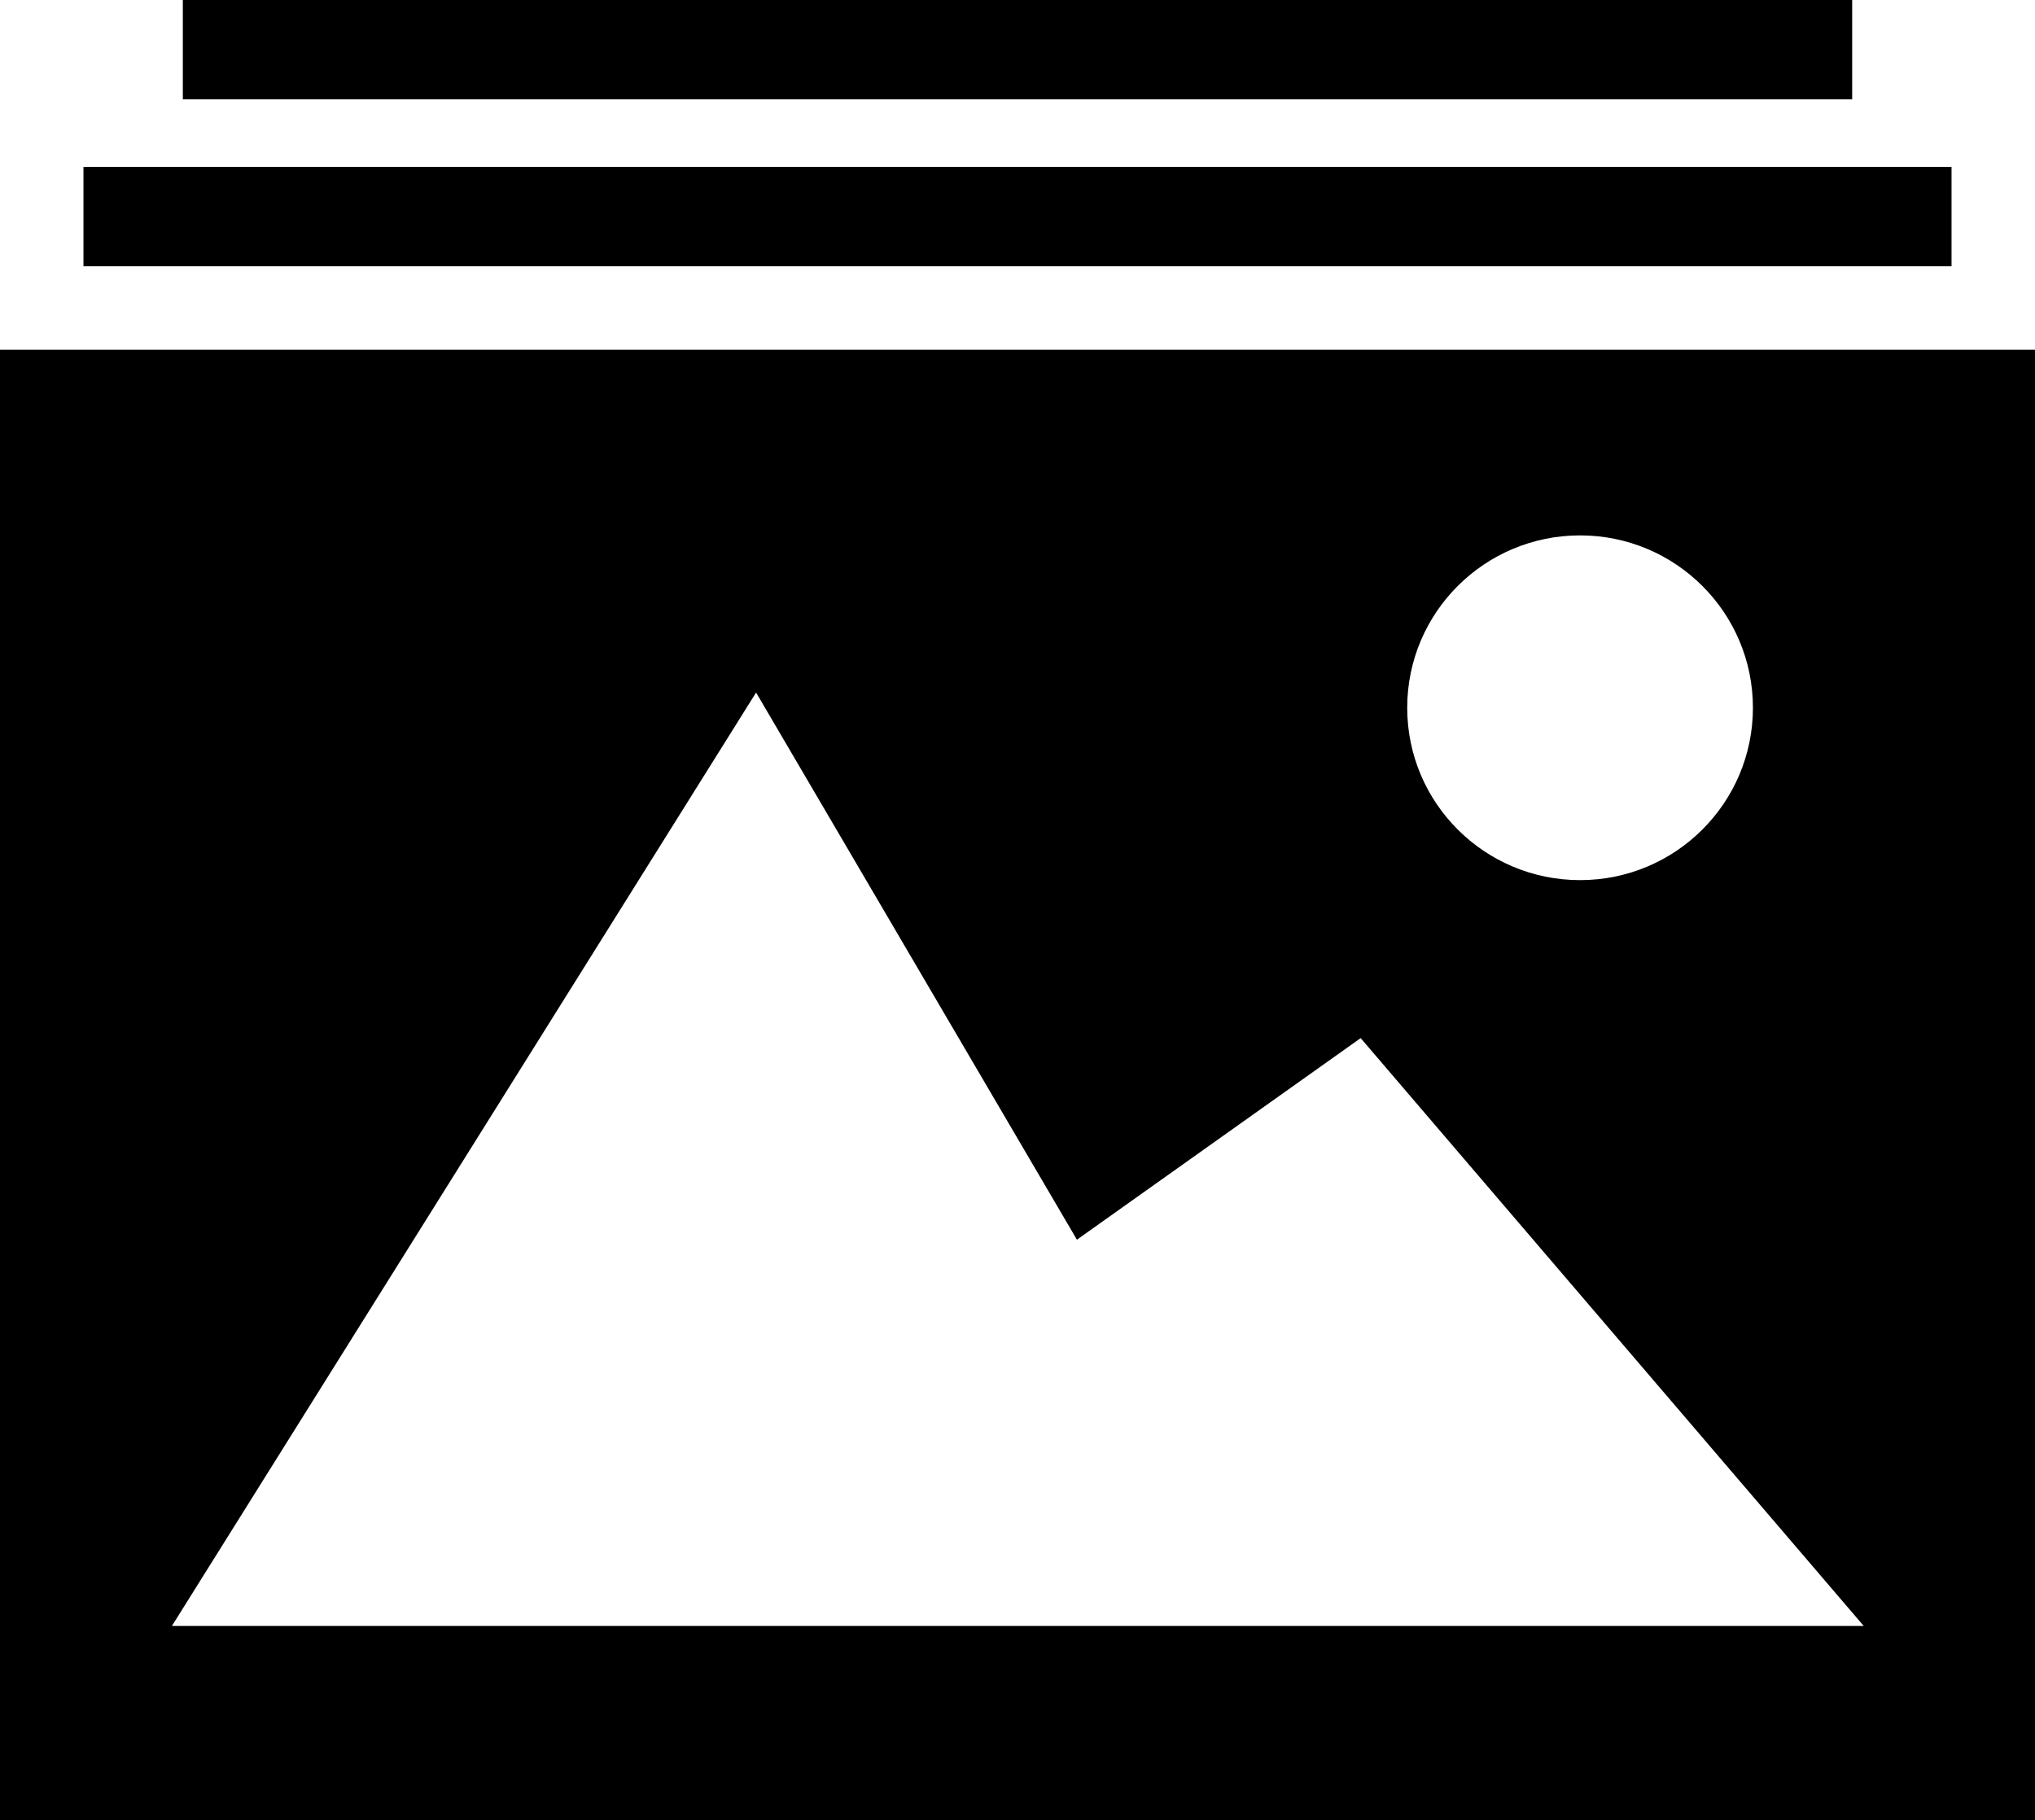
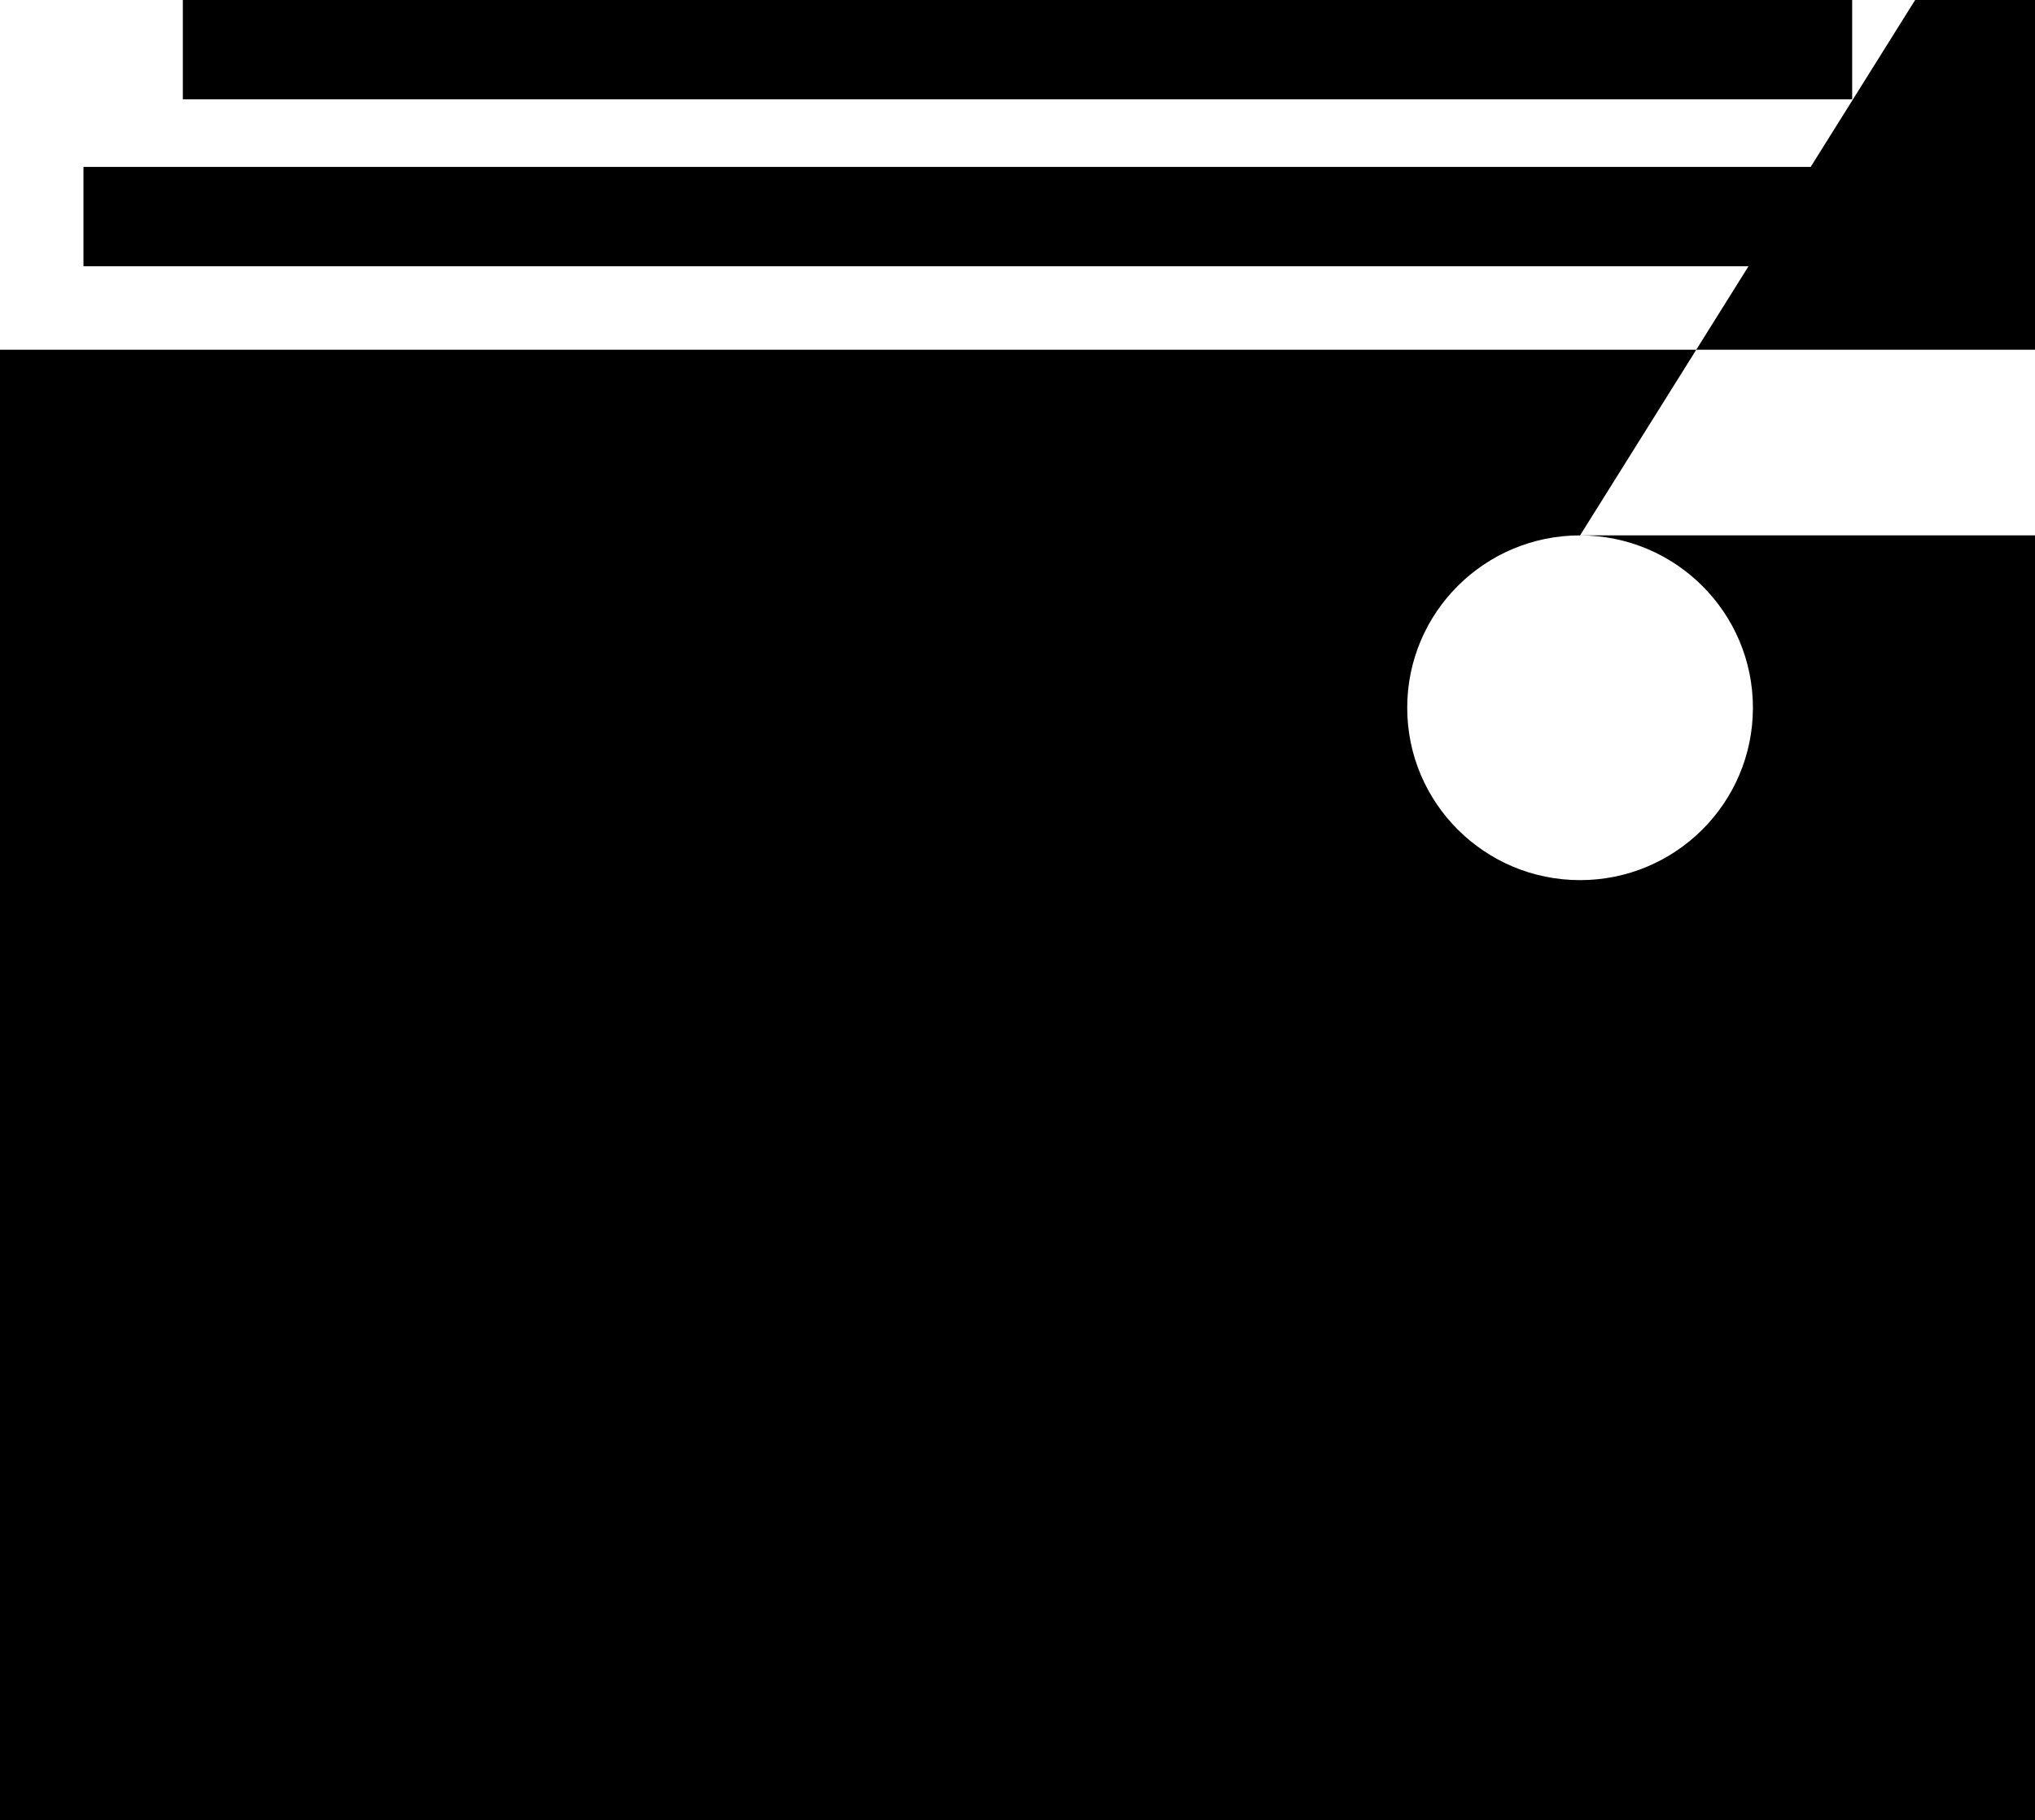
<svg xmlns="http://www.w3.org/2000/svg" viewBox="-49 168 512 458" style="enable-background:new -49 168 512 458" xml:space="preserve">
-   <path d="M-49 256v370h512V256H-49zm397.54 46.71c24.02 0 43.49 19.42 43.49 43.37s-19.47 43.37-43.49 43.37-43.49-19.42-43.49-43.37 19.47-43.37 43.49-43.37zM-5.75 577.11l146.98-234.86 80.72 137.67 71.39-50.72 126.57 147.91H-5.75zM-28 210h470v25H-28zm25-42h420v25H-3z" />
+   <path d="M-49 256v370h512V256H-49zm397.54 46.71c24.02 0 43.49 19.42 43.49 43.37s-19.47 43.37-43.49 43.37-43.49-19.42-43.49-43.37 19.47-43.37 43.49-43.37zl146.98-234.86 80.72 137.67 71.39-50.72 126.57 147.91H-5.75zM-28 210h470v25H-28zm25-42h420v25H-3z" />
</svg>